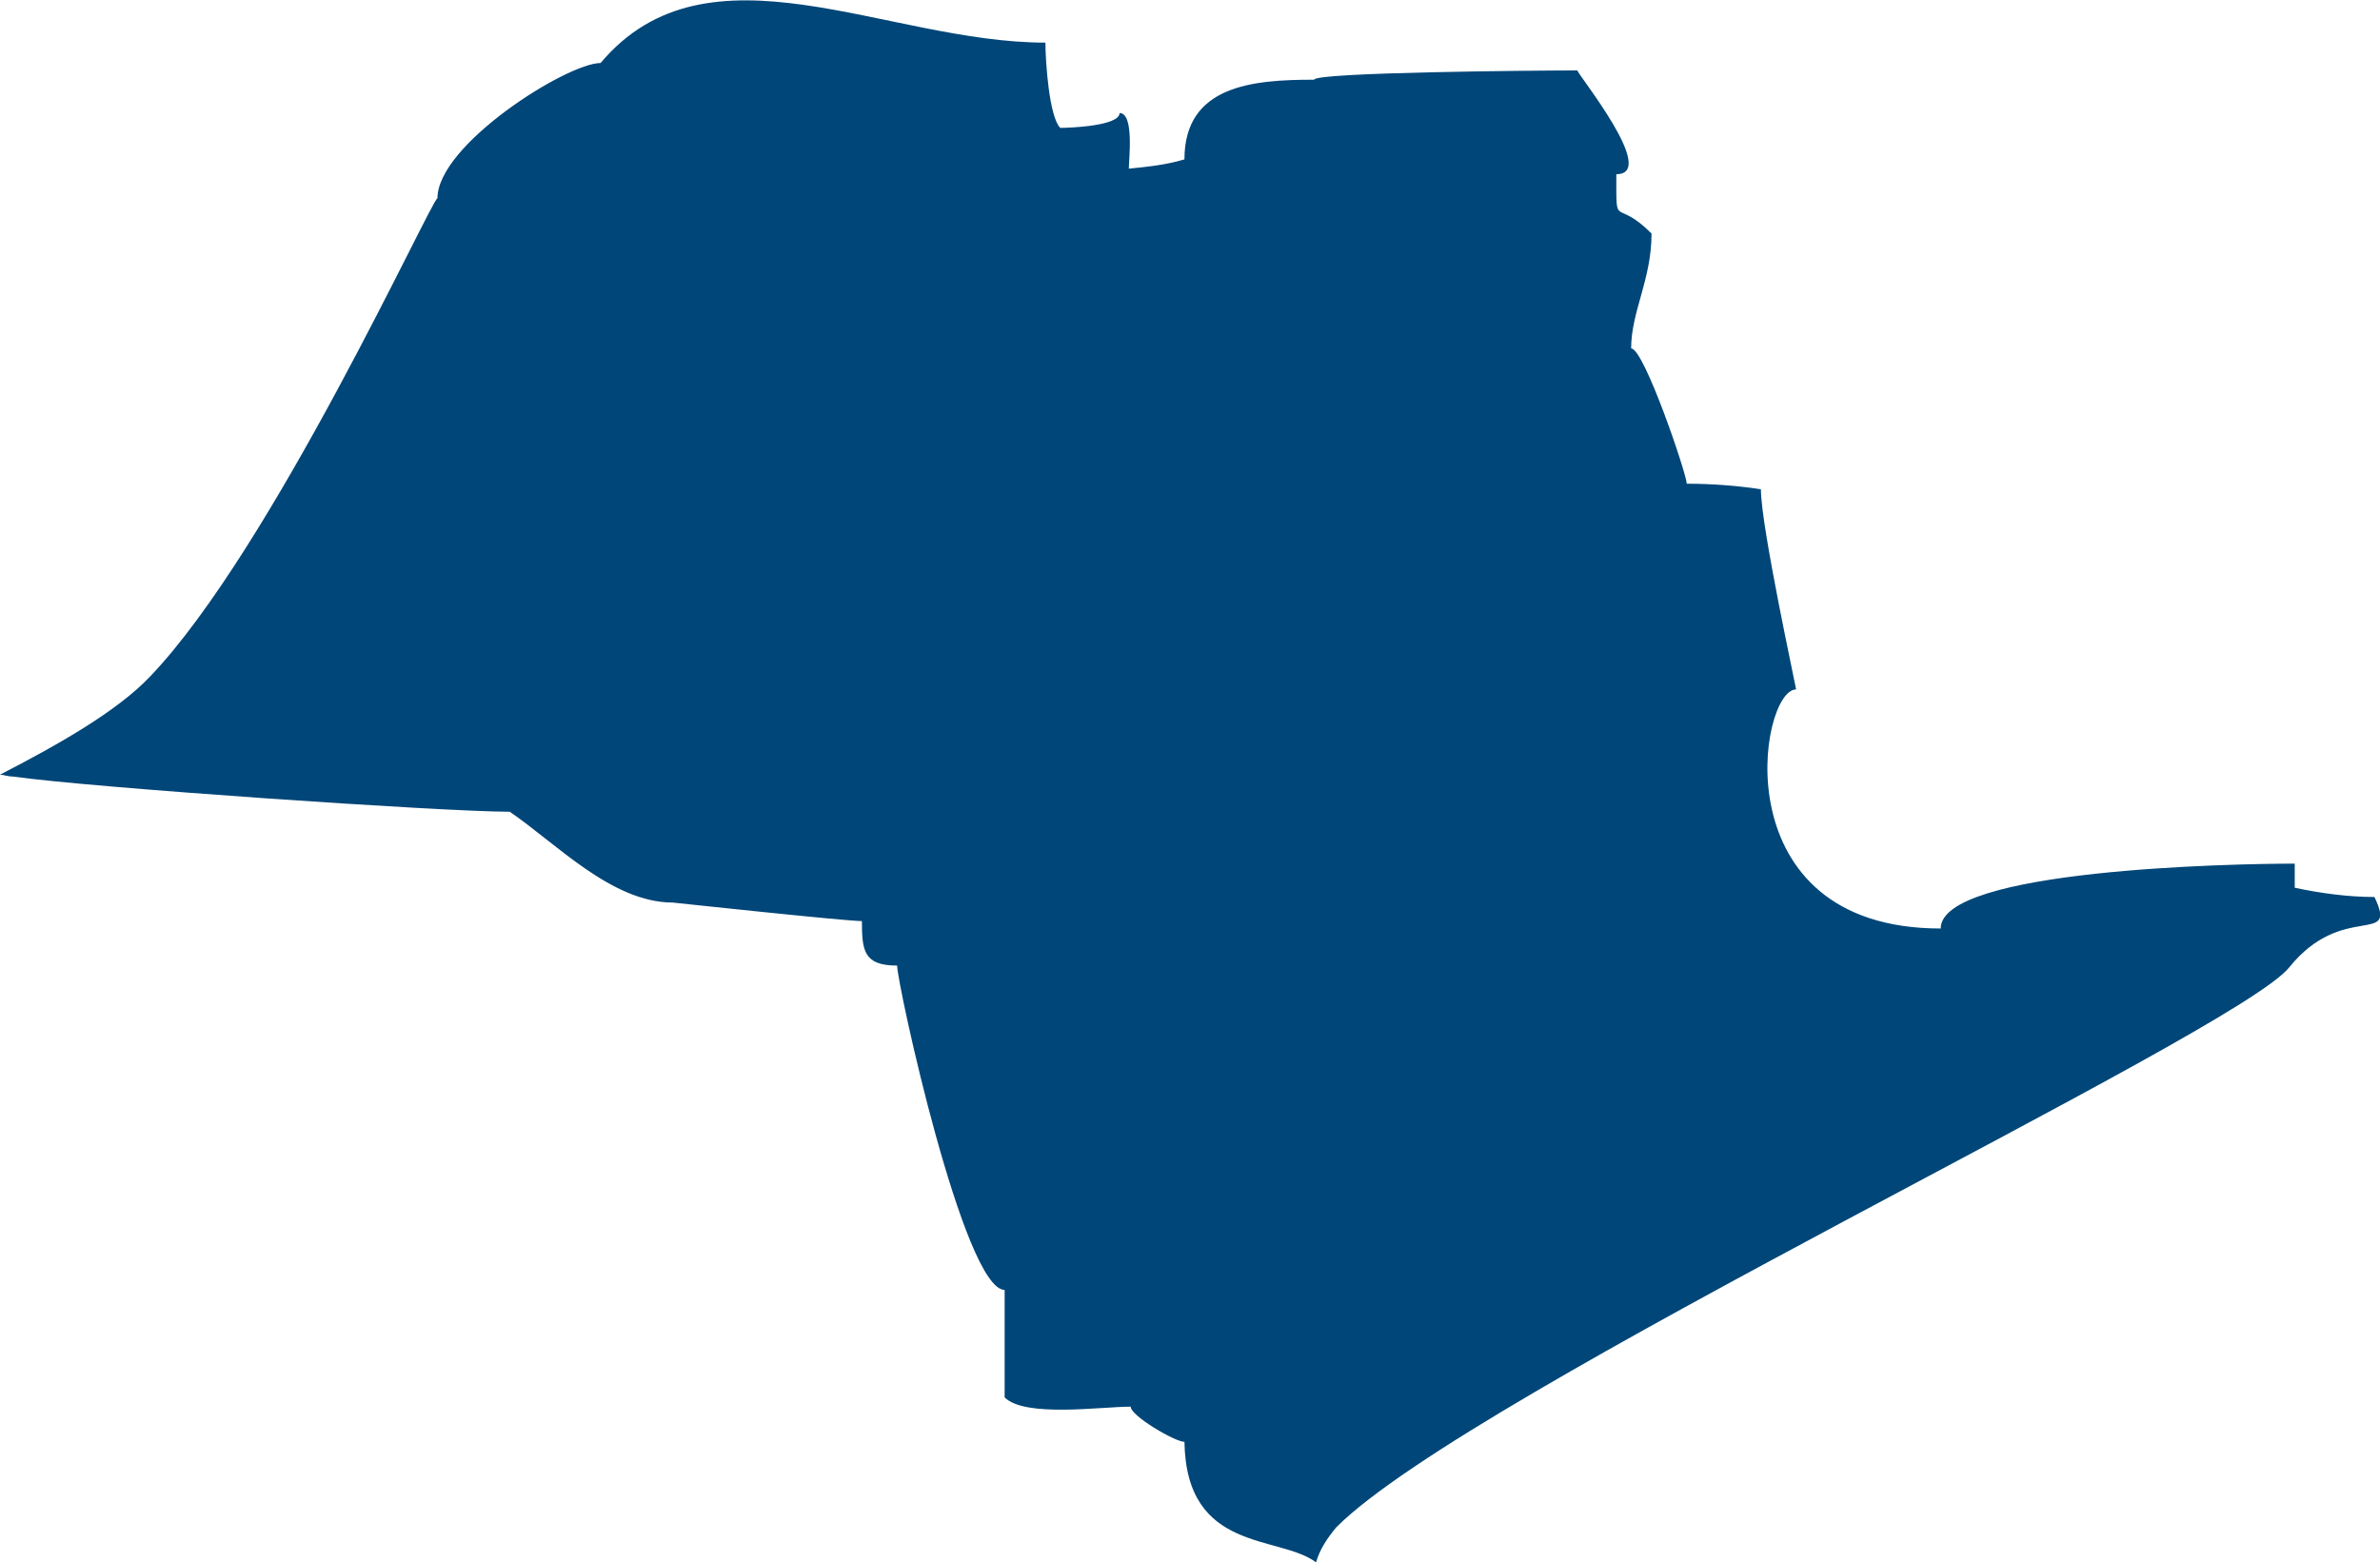
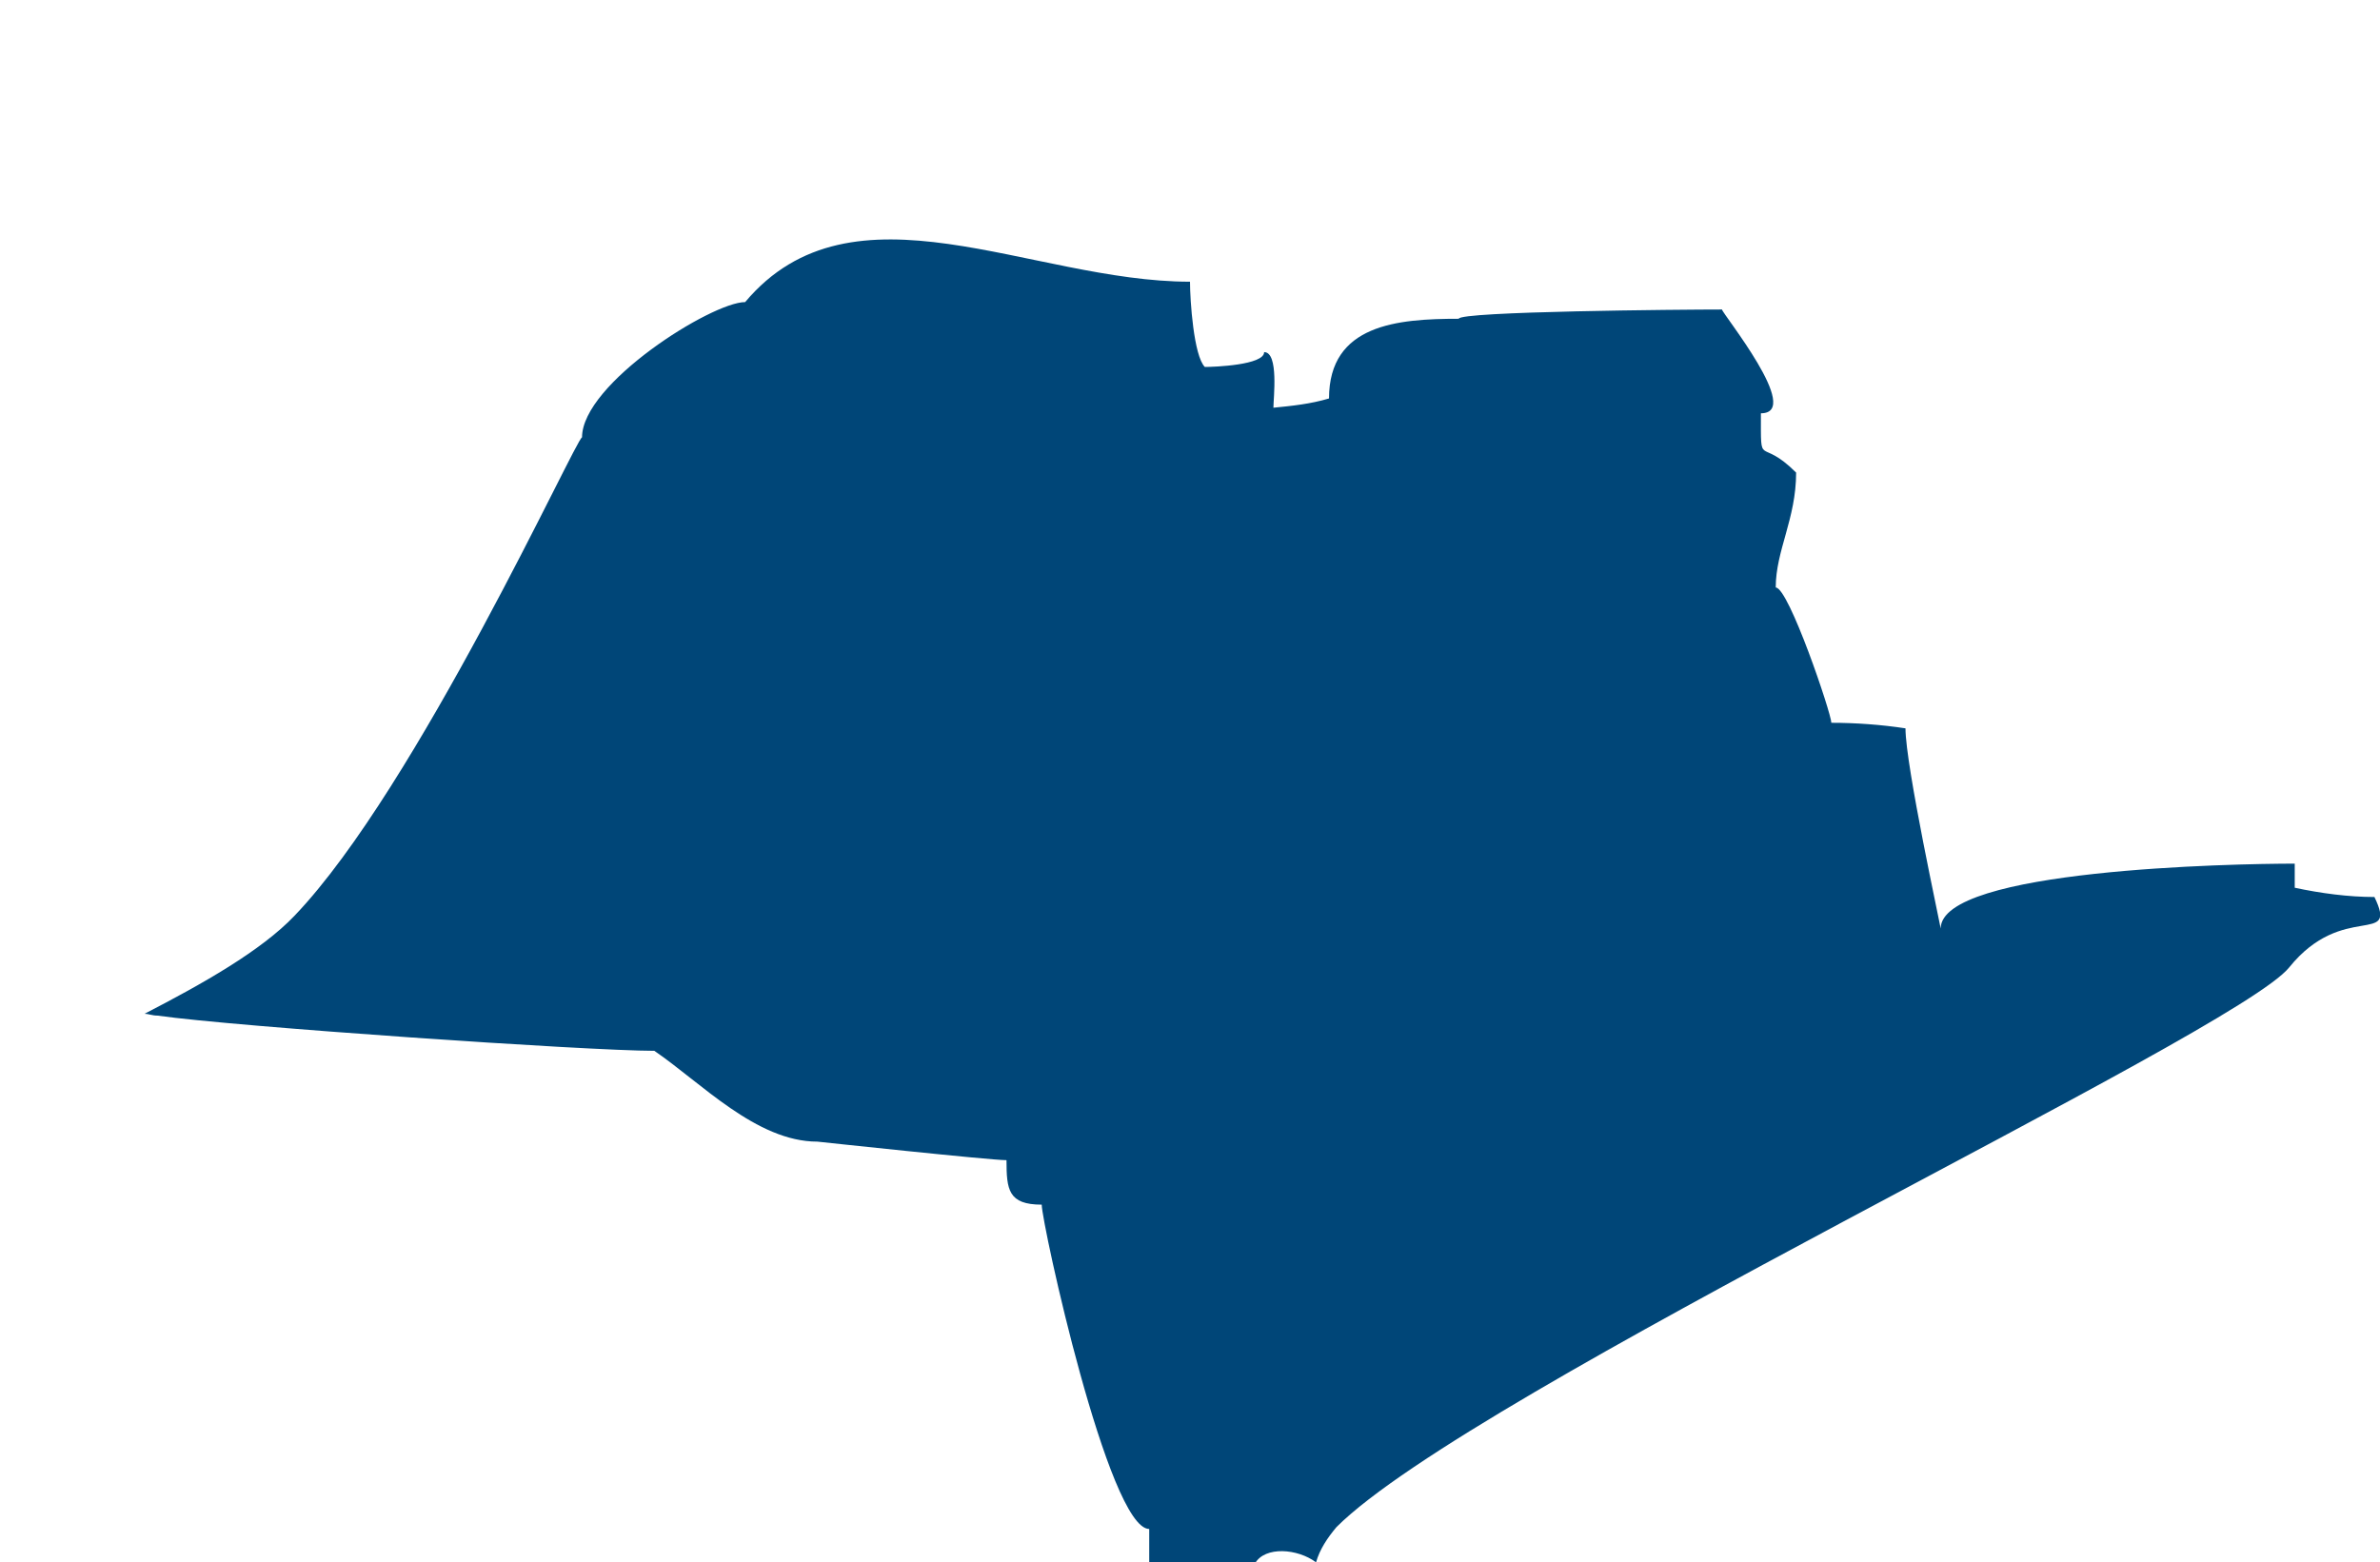
<svg xmlns="http://www.w3.org/2000/svg" version="1.1" id="Layer_1" x="0px" y="0px" viewBox="0 0 128.4 84.3" style="enable-background:new 0 0 128.4 84.3;" xml:space="preserve">
  <style type="text/css">
	.st0{fill:#004678;}
</style>
-   <path class="st0" d="M71,84.3c0.2-0.7,0.6-1.3,1.1-1.9c7.3-7.3,48.5-26.6,51.4-30.2s5.9-1.1,4.6-3.8c-1.4,0-2.9-0.2-4.3-0.5v-1.3  c-3.3,0-19.1,0.3-19.1,3.5c-11.9,0-9.8-12.9-7.8-12.9c0-0.1-1.9-8.8-1.9-10.8c-1.3-0.2-2.7-0.3-4-0.3c0-0.5-2.3-7.3-3-7.3  c0-2,1.1-3.7,1.1-6.2c-2-2-1.9-0.1-1.9-3.2c2.3,0-2.1-5.4-2.1-5.6c-2.1,0-14.2,0.1-14.2,0.5c-3.3,0-7,0.3-7,4.3c-1,0.3-2,0.4-3,0.5  c0-0.5,0.3-3-0.5-3c0,0.7-2.7,0.8-3.2,0.8c-0.6-0.6-0.8-3.6-0.8-4.6c-8.6,0-18.2-5.8-24,1.1c-1.8,0-8.8,4.4-8.8,7.3  c-0.3,0-8.9,18.9-15.5,25.8c-1.8,1.9-5,3.7-8.1,5.3c0.2,0,0.4,0.1,0.7,0.1c4.2,0.6,23.2,1.9,26.8,1.9c2.5,1.7,5.5,4.9,8.8,4.9  c0,0,9.3,1,10.2,1c0,1.6,0.1,2.4,1.9,2.4c0,1,3.6,17.5,5.8,17.5v5.8c1.1,1.1,5.2,0.5,6.8,0.5c0,0.5,2.4,1.9,2.9,1.9  C64,83.8,69,82.8,71,84.3L71,84.3z" />
+   <path class="st0" d="M71,84.3c0.2-0.7,0.6-1.3,1.1-1.9c7.3-7.3,48.5-26.6,51.4-30.2s5.9-1.1,4.6-3.8c-1.4,0-2.9-0.2-4.3-0.5v-1.3  c-3.3,0-19.1,0.3-19.1,3.5c0-0.1-1.9-8.8-1.9-10.8c-1.3-0.2-2.7-0.3-4-0.3c0-0.5-2.3-7.3-3-7.3  c0-2,1.1-3.7,1.1-6.2c-2-2-1.9-0.1-1.9-3.2c2.3,0-2.1-5.4-2.1-5.6c-2.1,0-14.2,0.1-14.2,0.5c-3.3,0-7,0.3-7,4.3c-1,0.3-2,0.4-3,0.5  c0-0.5,0.3-3-0.5-3c0,0.7-2.7,0.8-3.2,0.8c-0.6-0.6-0.8-3.6-0.8-4.6c-8.6,0-18.2-5.8-24,1.1c-1.8,0-8.8,4.4-8.8,7.3  c-0.3,0-8.9,18.9-15.5,25.8c-1.8,1.9-5,3.7-8.1,5.3c0.2,0,0.4,0.1,0.7,0.1c4.2,0.6,23.2,1.9,26.8,1.9c2.5,1.7,5.5,4.9,8.8,4.9  c0,0,9.3,1,10.2,1c0,1.6,0.1,2.4,1.9,2.4c0,1,3.6,17.5,5.8,17.5v5.8c1.1,1.1,5.2,0.5,6.8,0.5c0,0.5,2.4,1.9,2.9,1.9  C64,83.8,69,82.8,71,84.3L71,84.3z" />
</svg>